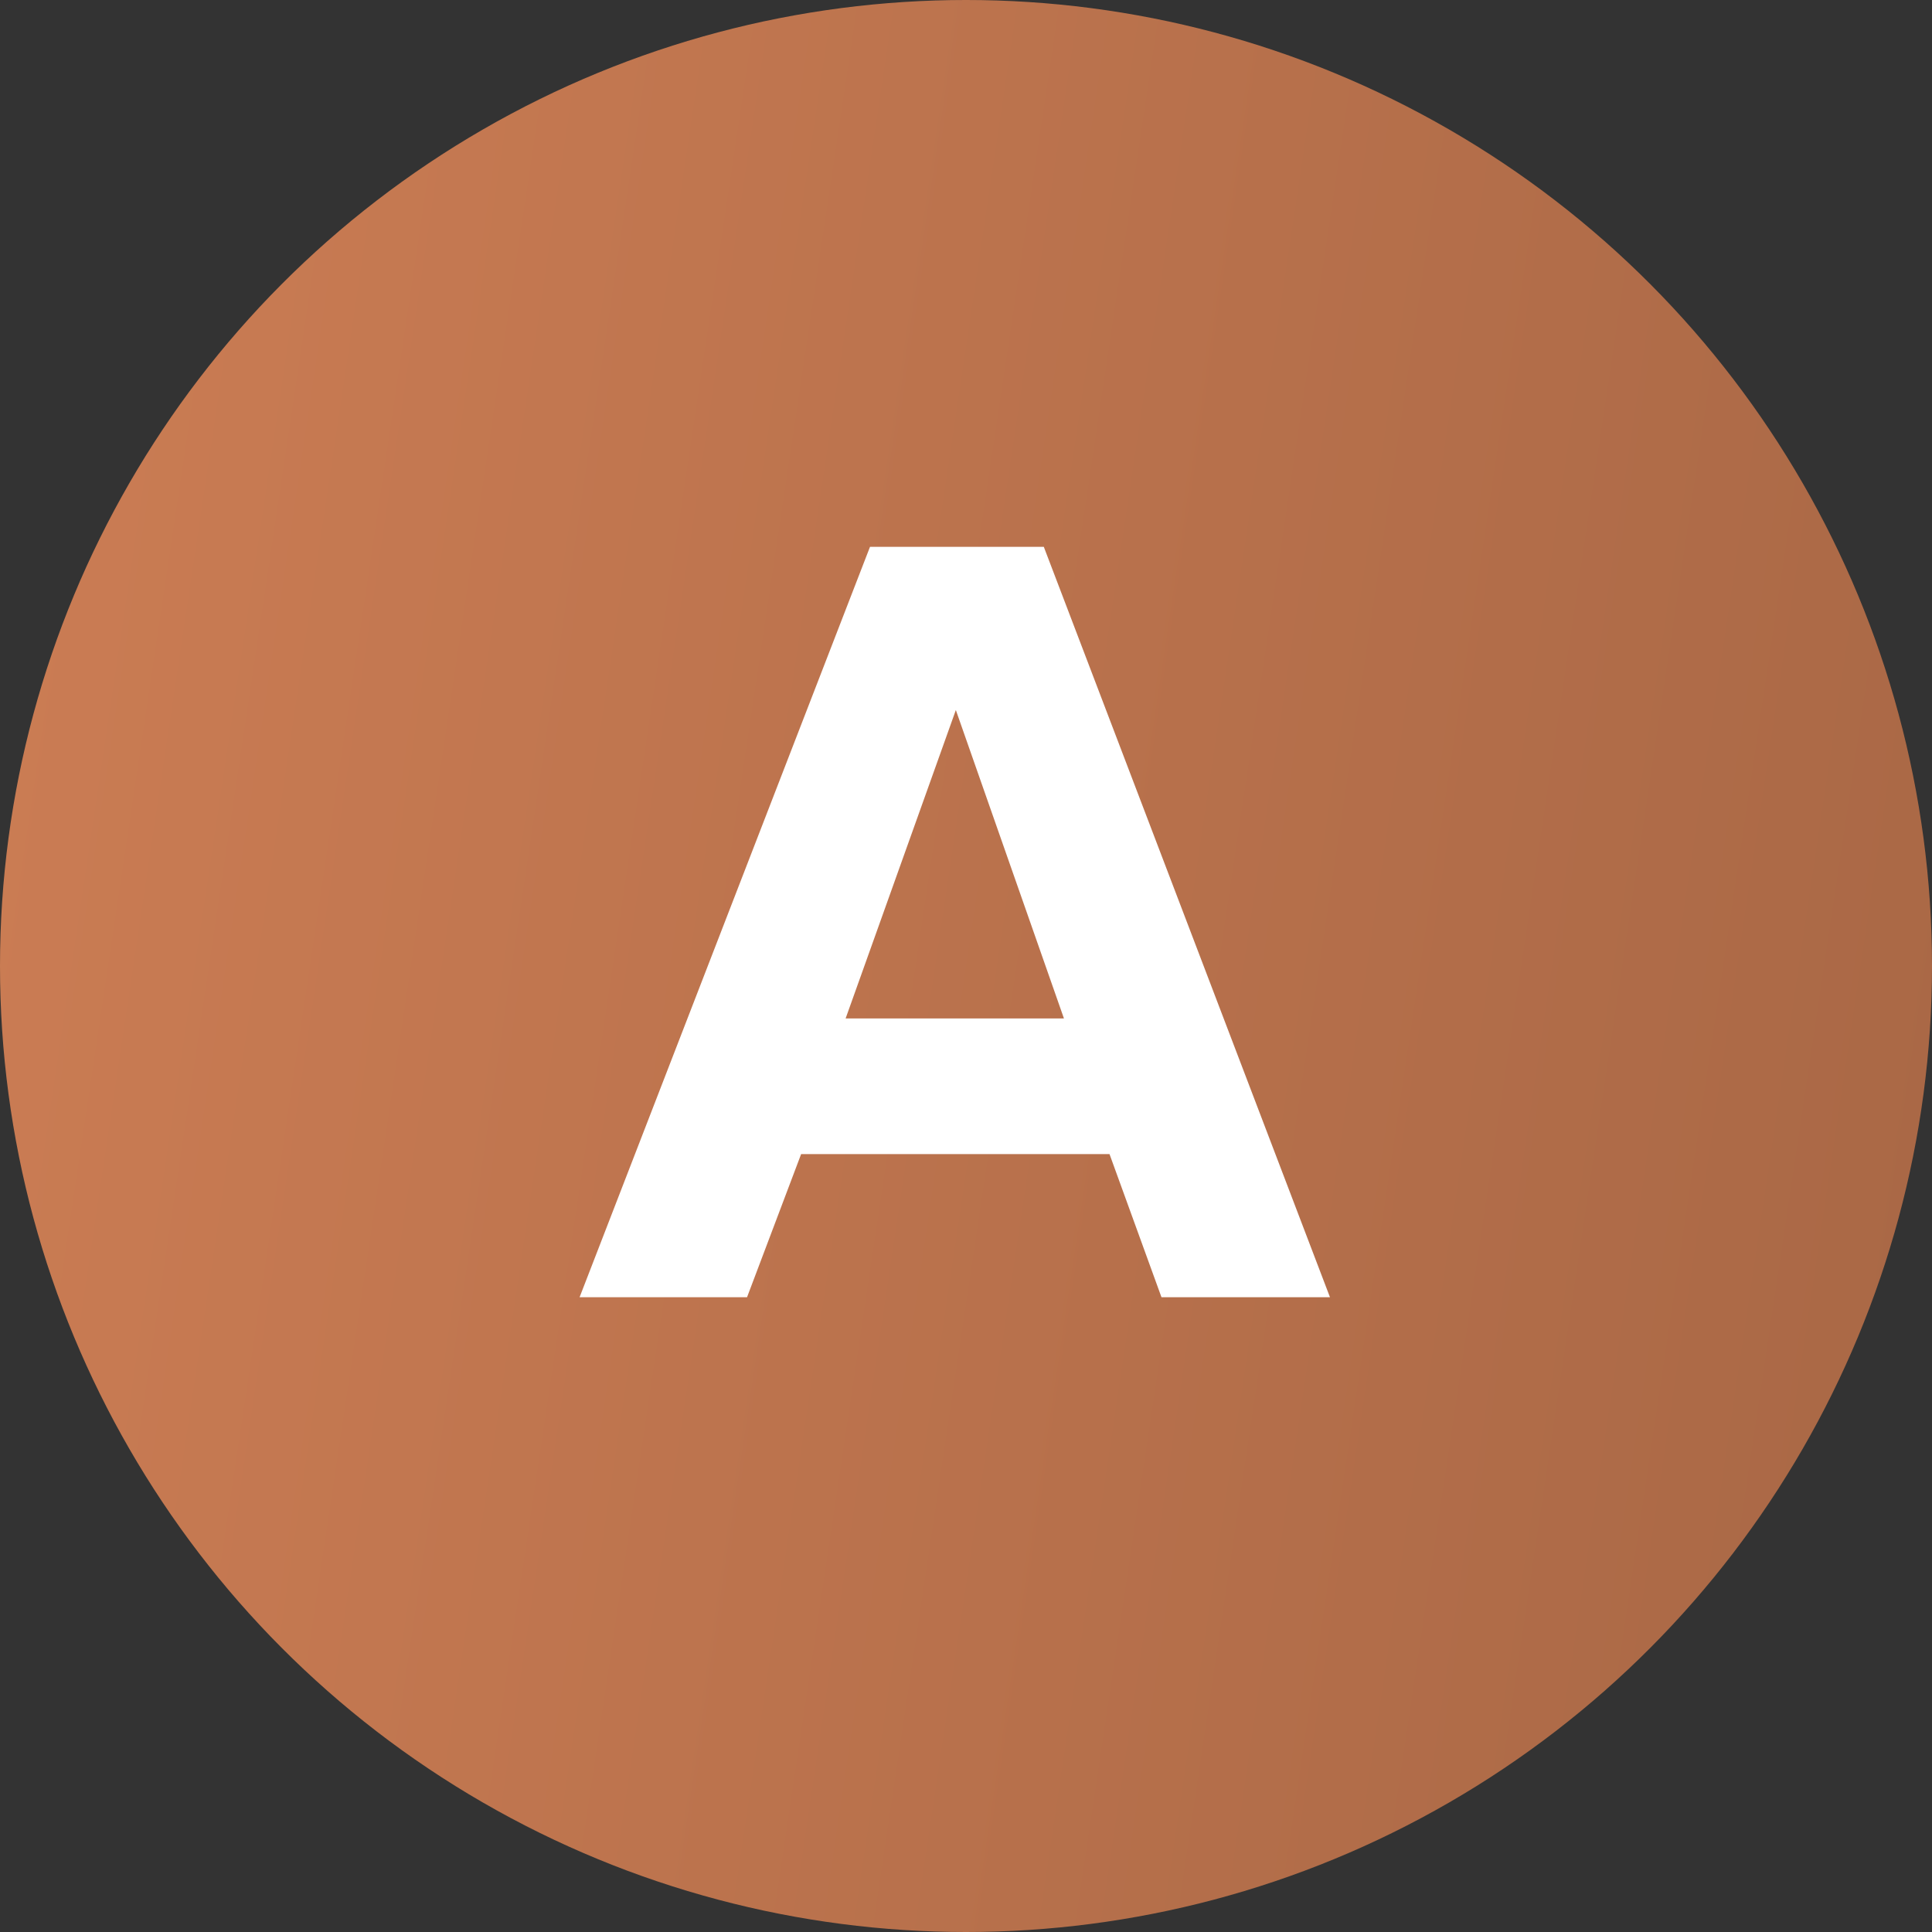
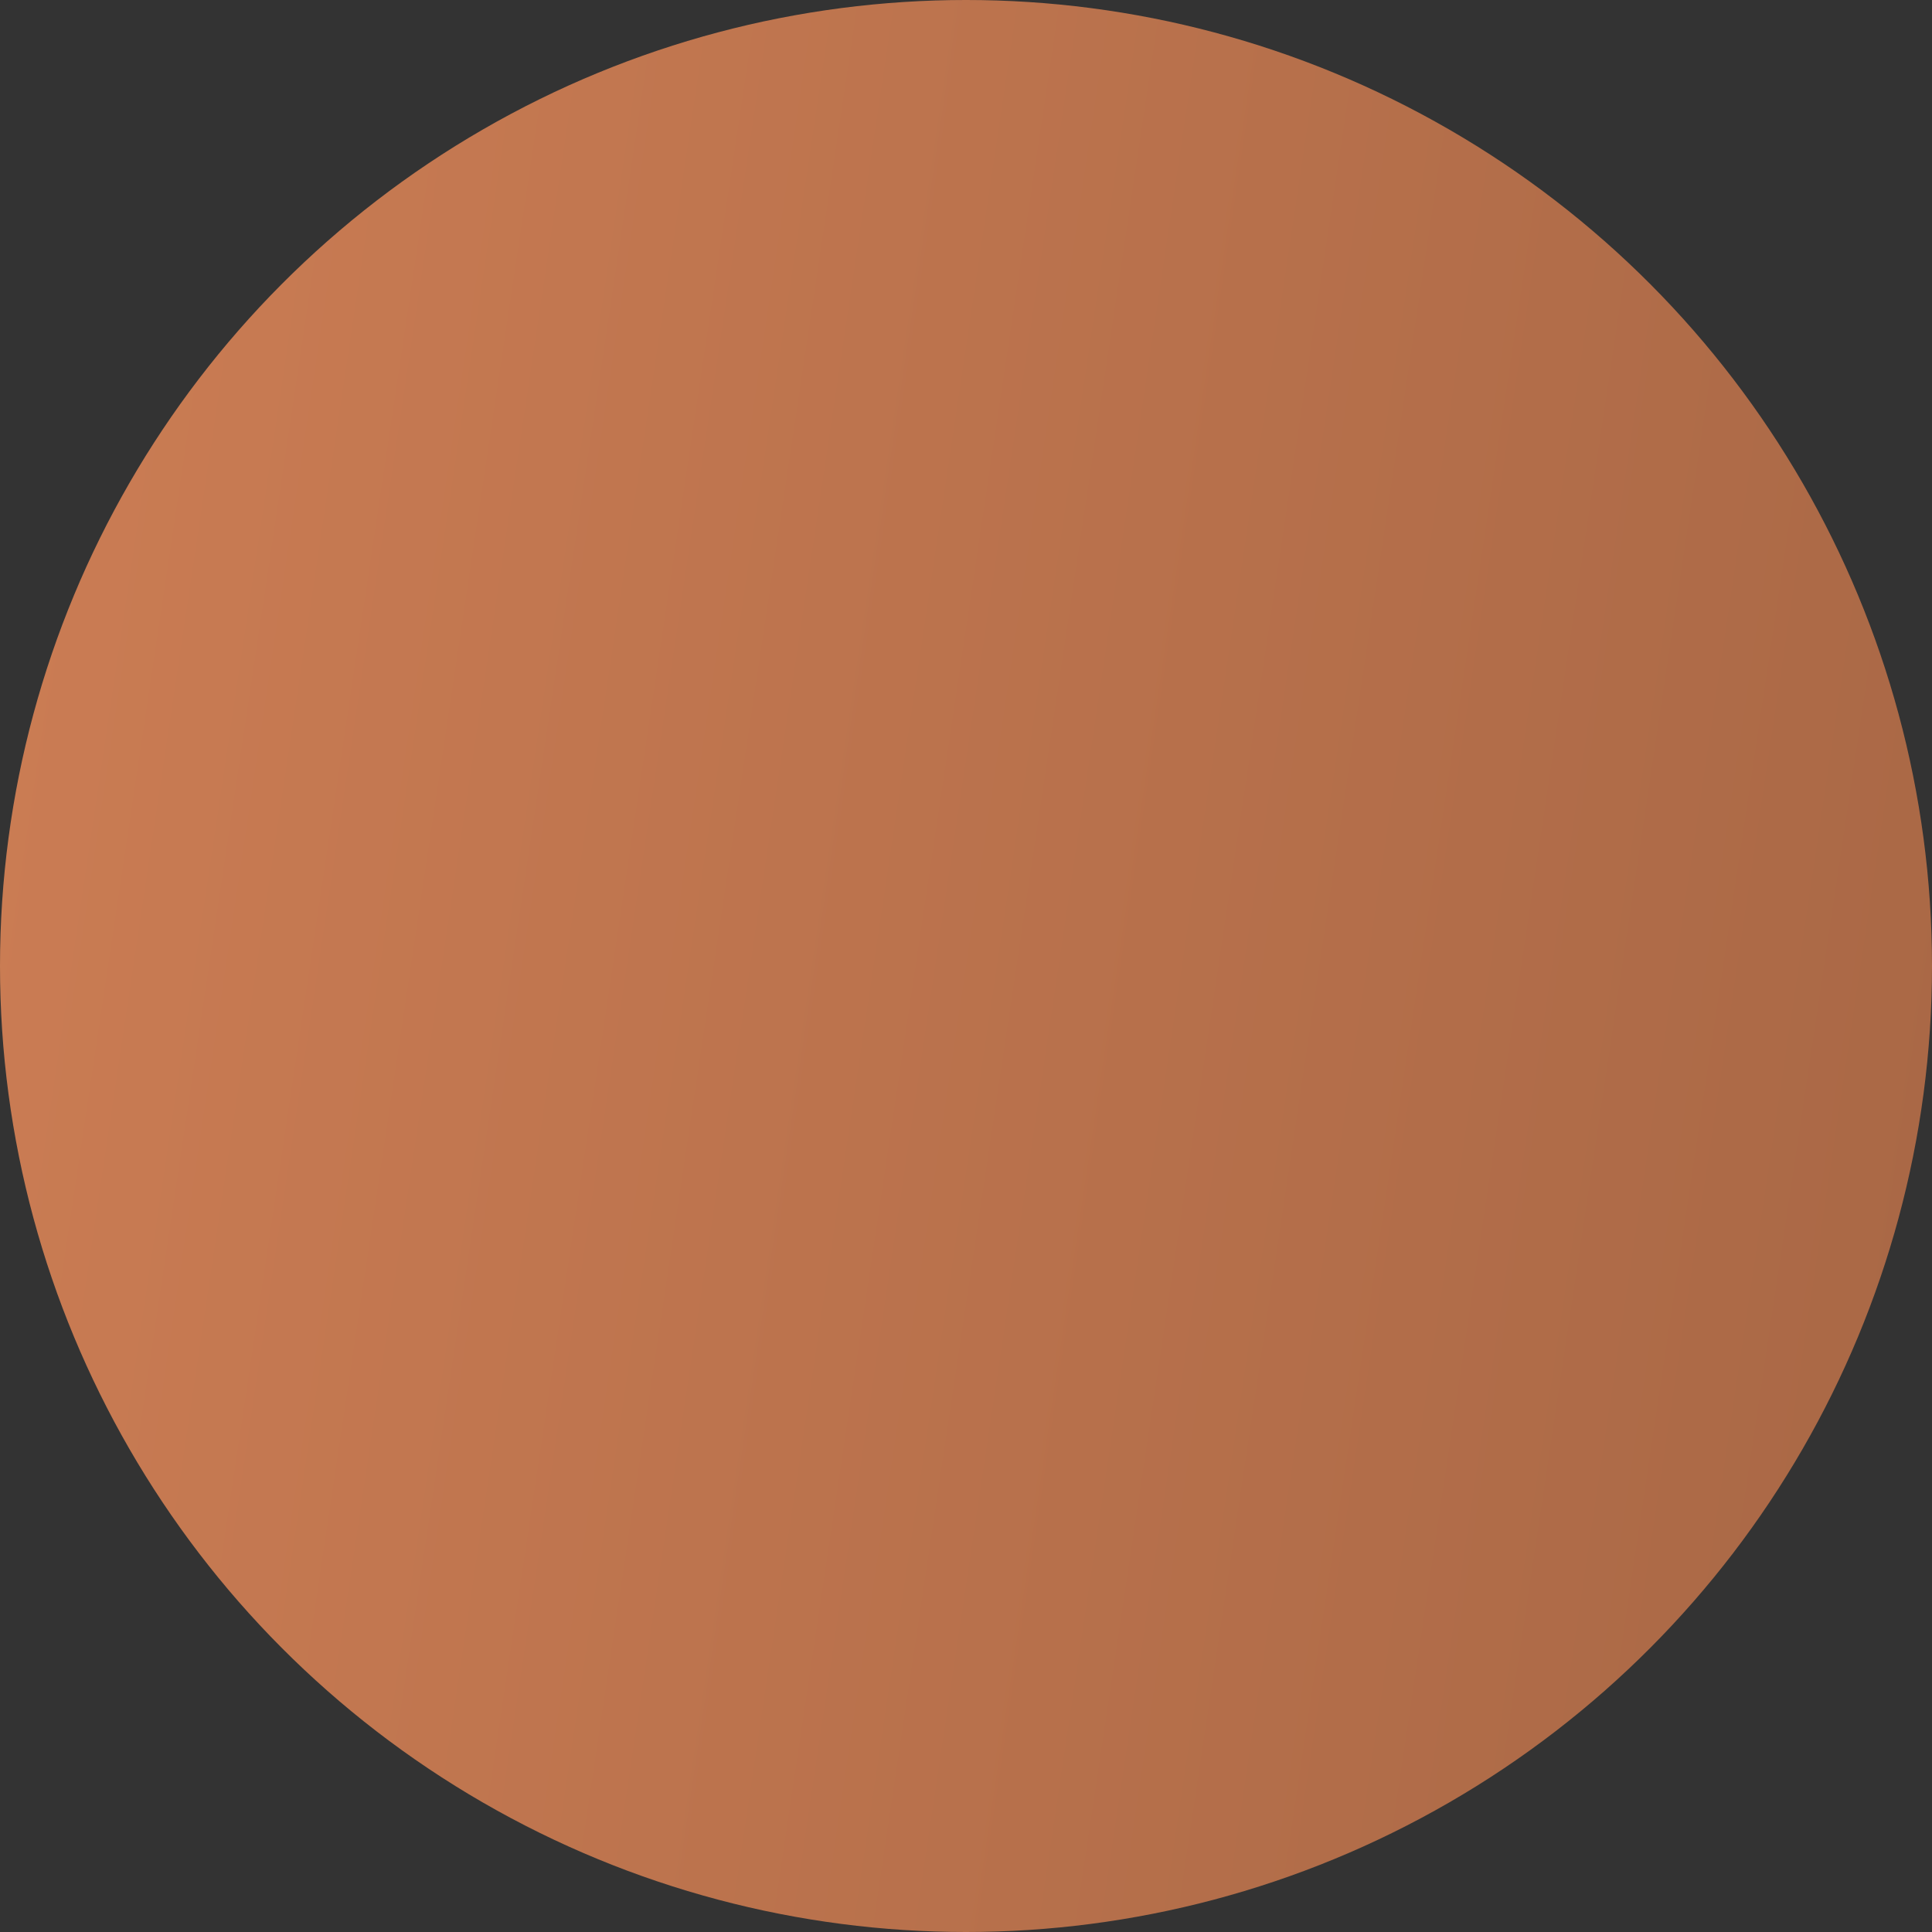
<svg xmlns="http://www.w3.org/2000/svg" width="70" height="70" viewBox="0 0 70 70" fill="none">
  <rect x="0" y="0" width="70" height="70" fill="#333333" stroke="none" />
  <circle cx="35" cy="35" r="35" fill="url(#paint0_linear_103_4)" />
-   <path d="M29.026 41.816L27.067 47H21L31.522 19.813H37.819L48.187 47H42.082L40.2 41.816H29.026ZM30.638 36.901H38.549L34.632 25.726L30.638 36.901Z" fill="white" />
  <defs>
    <linearGradient id="paint0_linear_103_4" x1="0" y1="0" x2="78.703" y2="11.761" gradientUnits="userSpaceOnUse">
      <stop stop-color="#CC7D54" />
      <stop offset="1" stop-color="#A86745" />
    </linearGradient>
  </defs>
</svg>